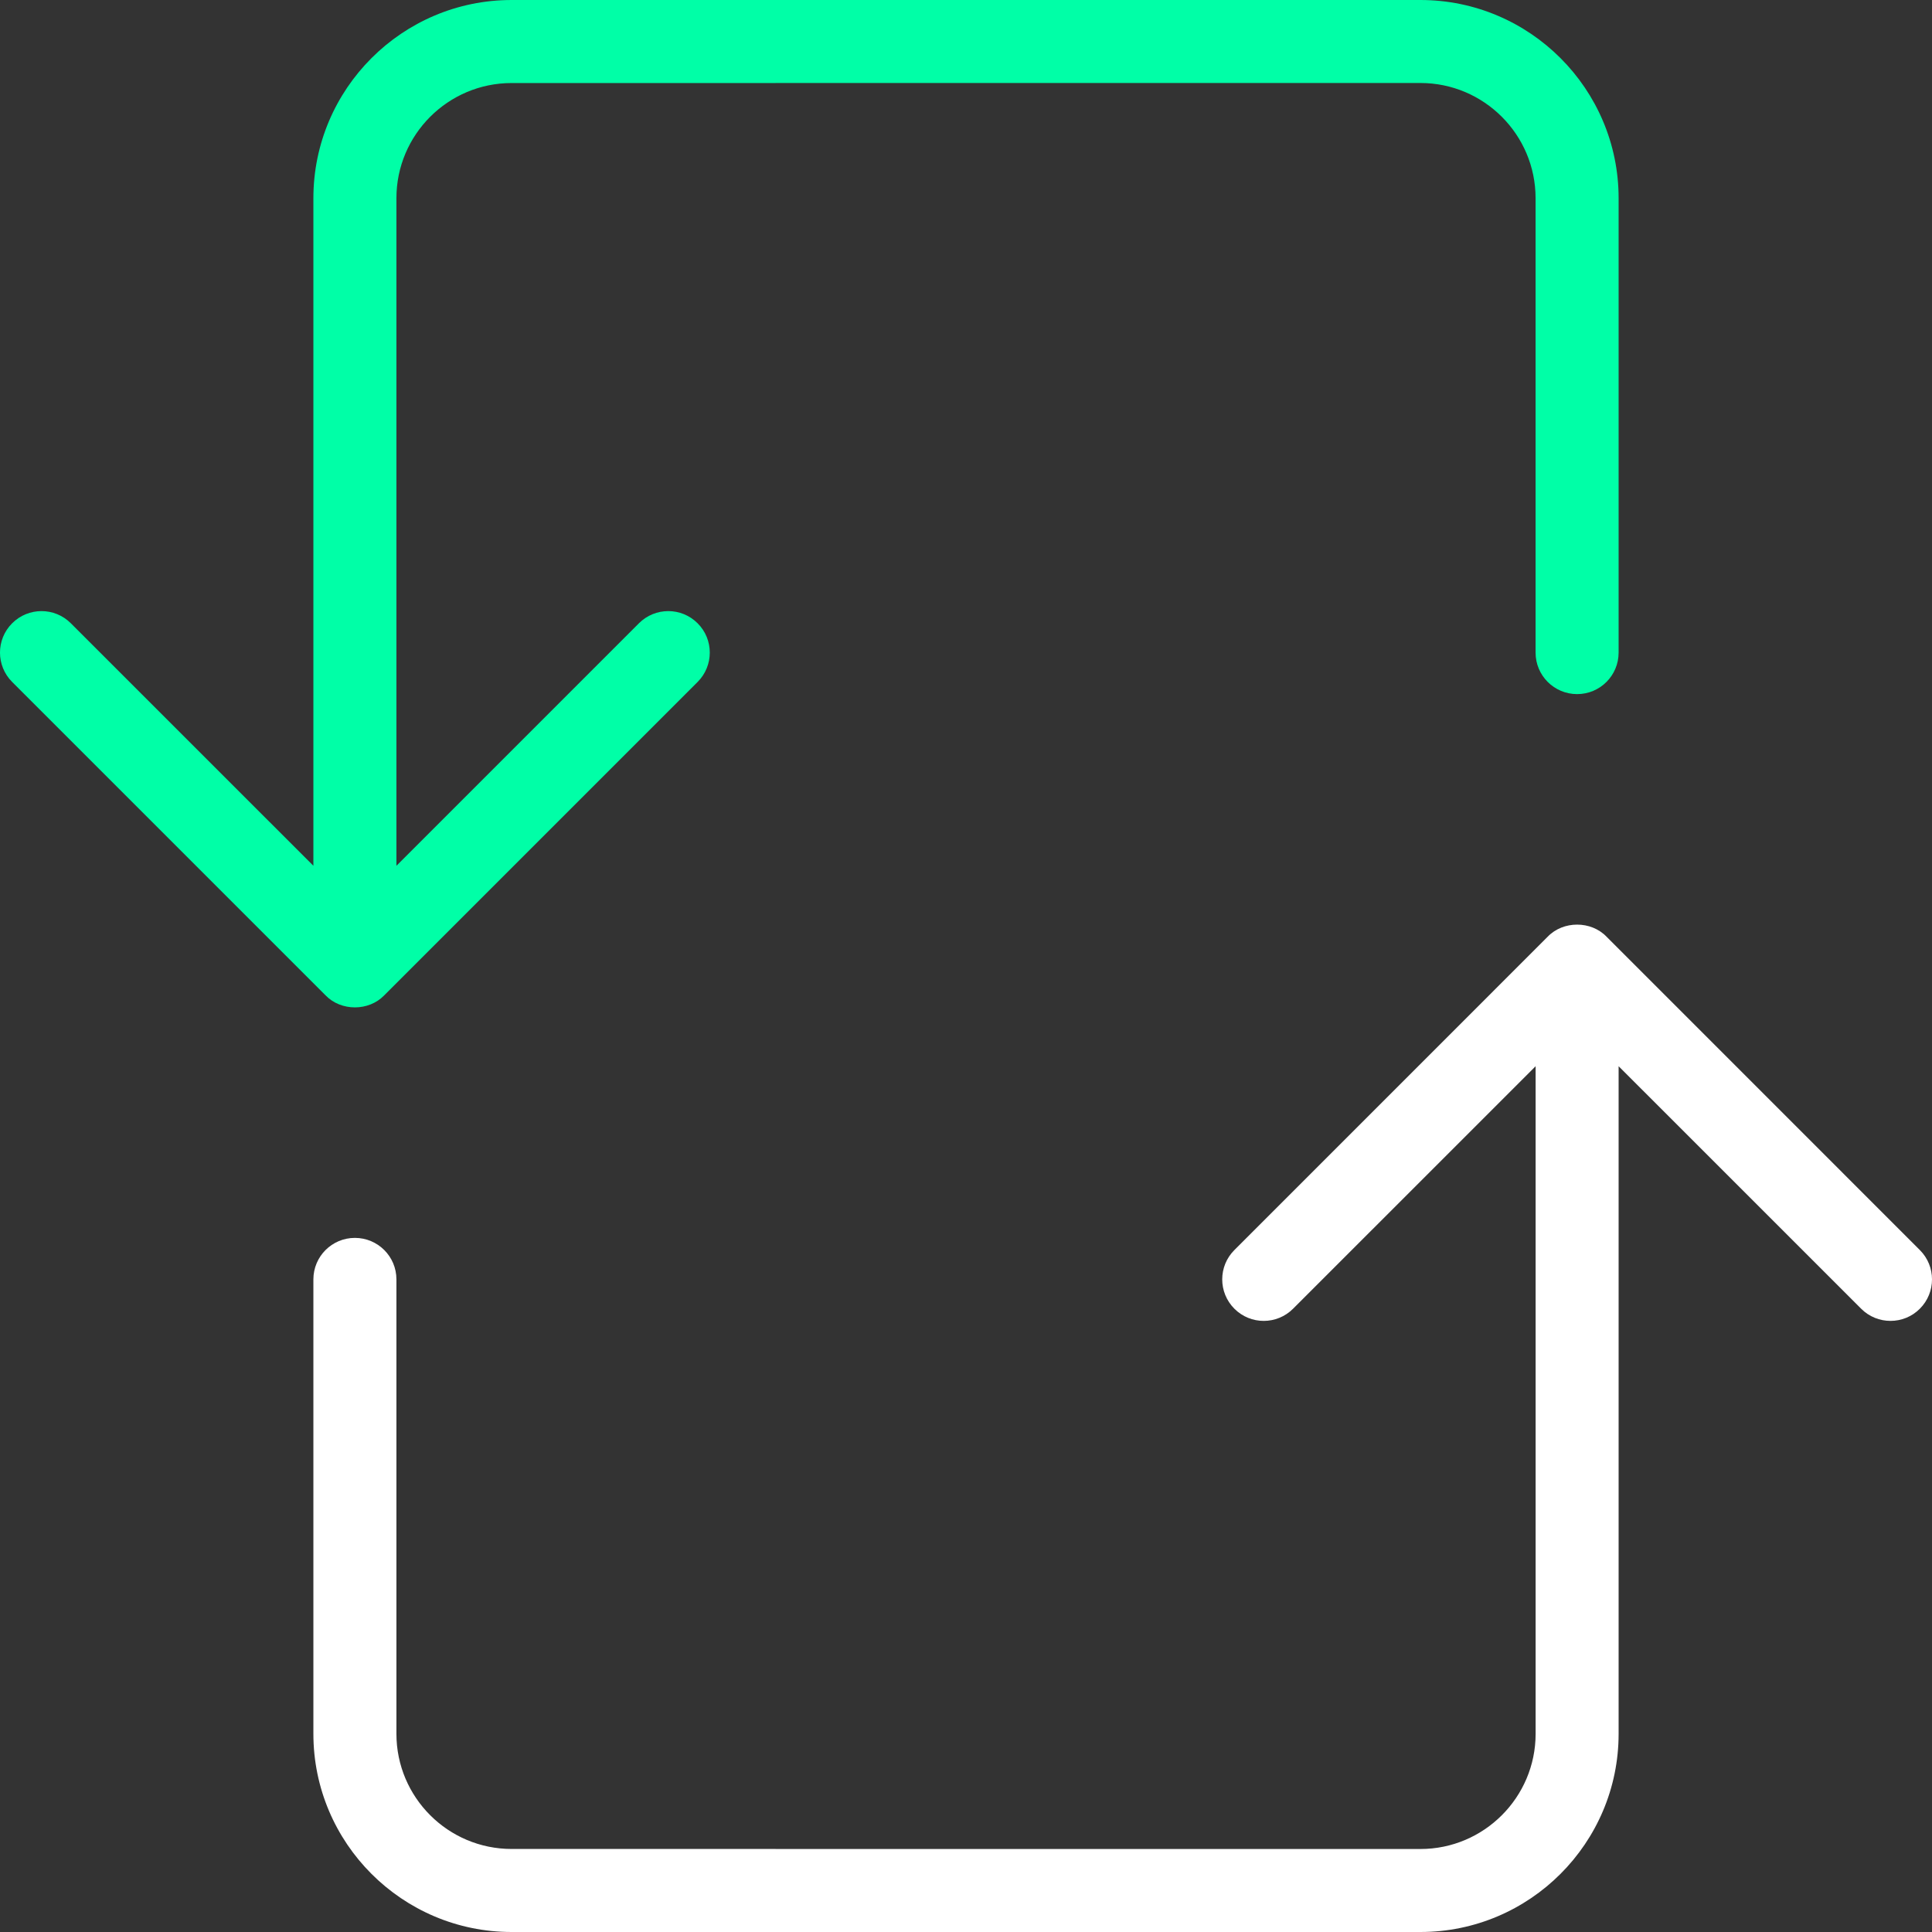
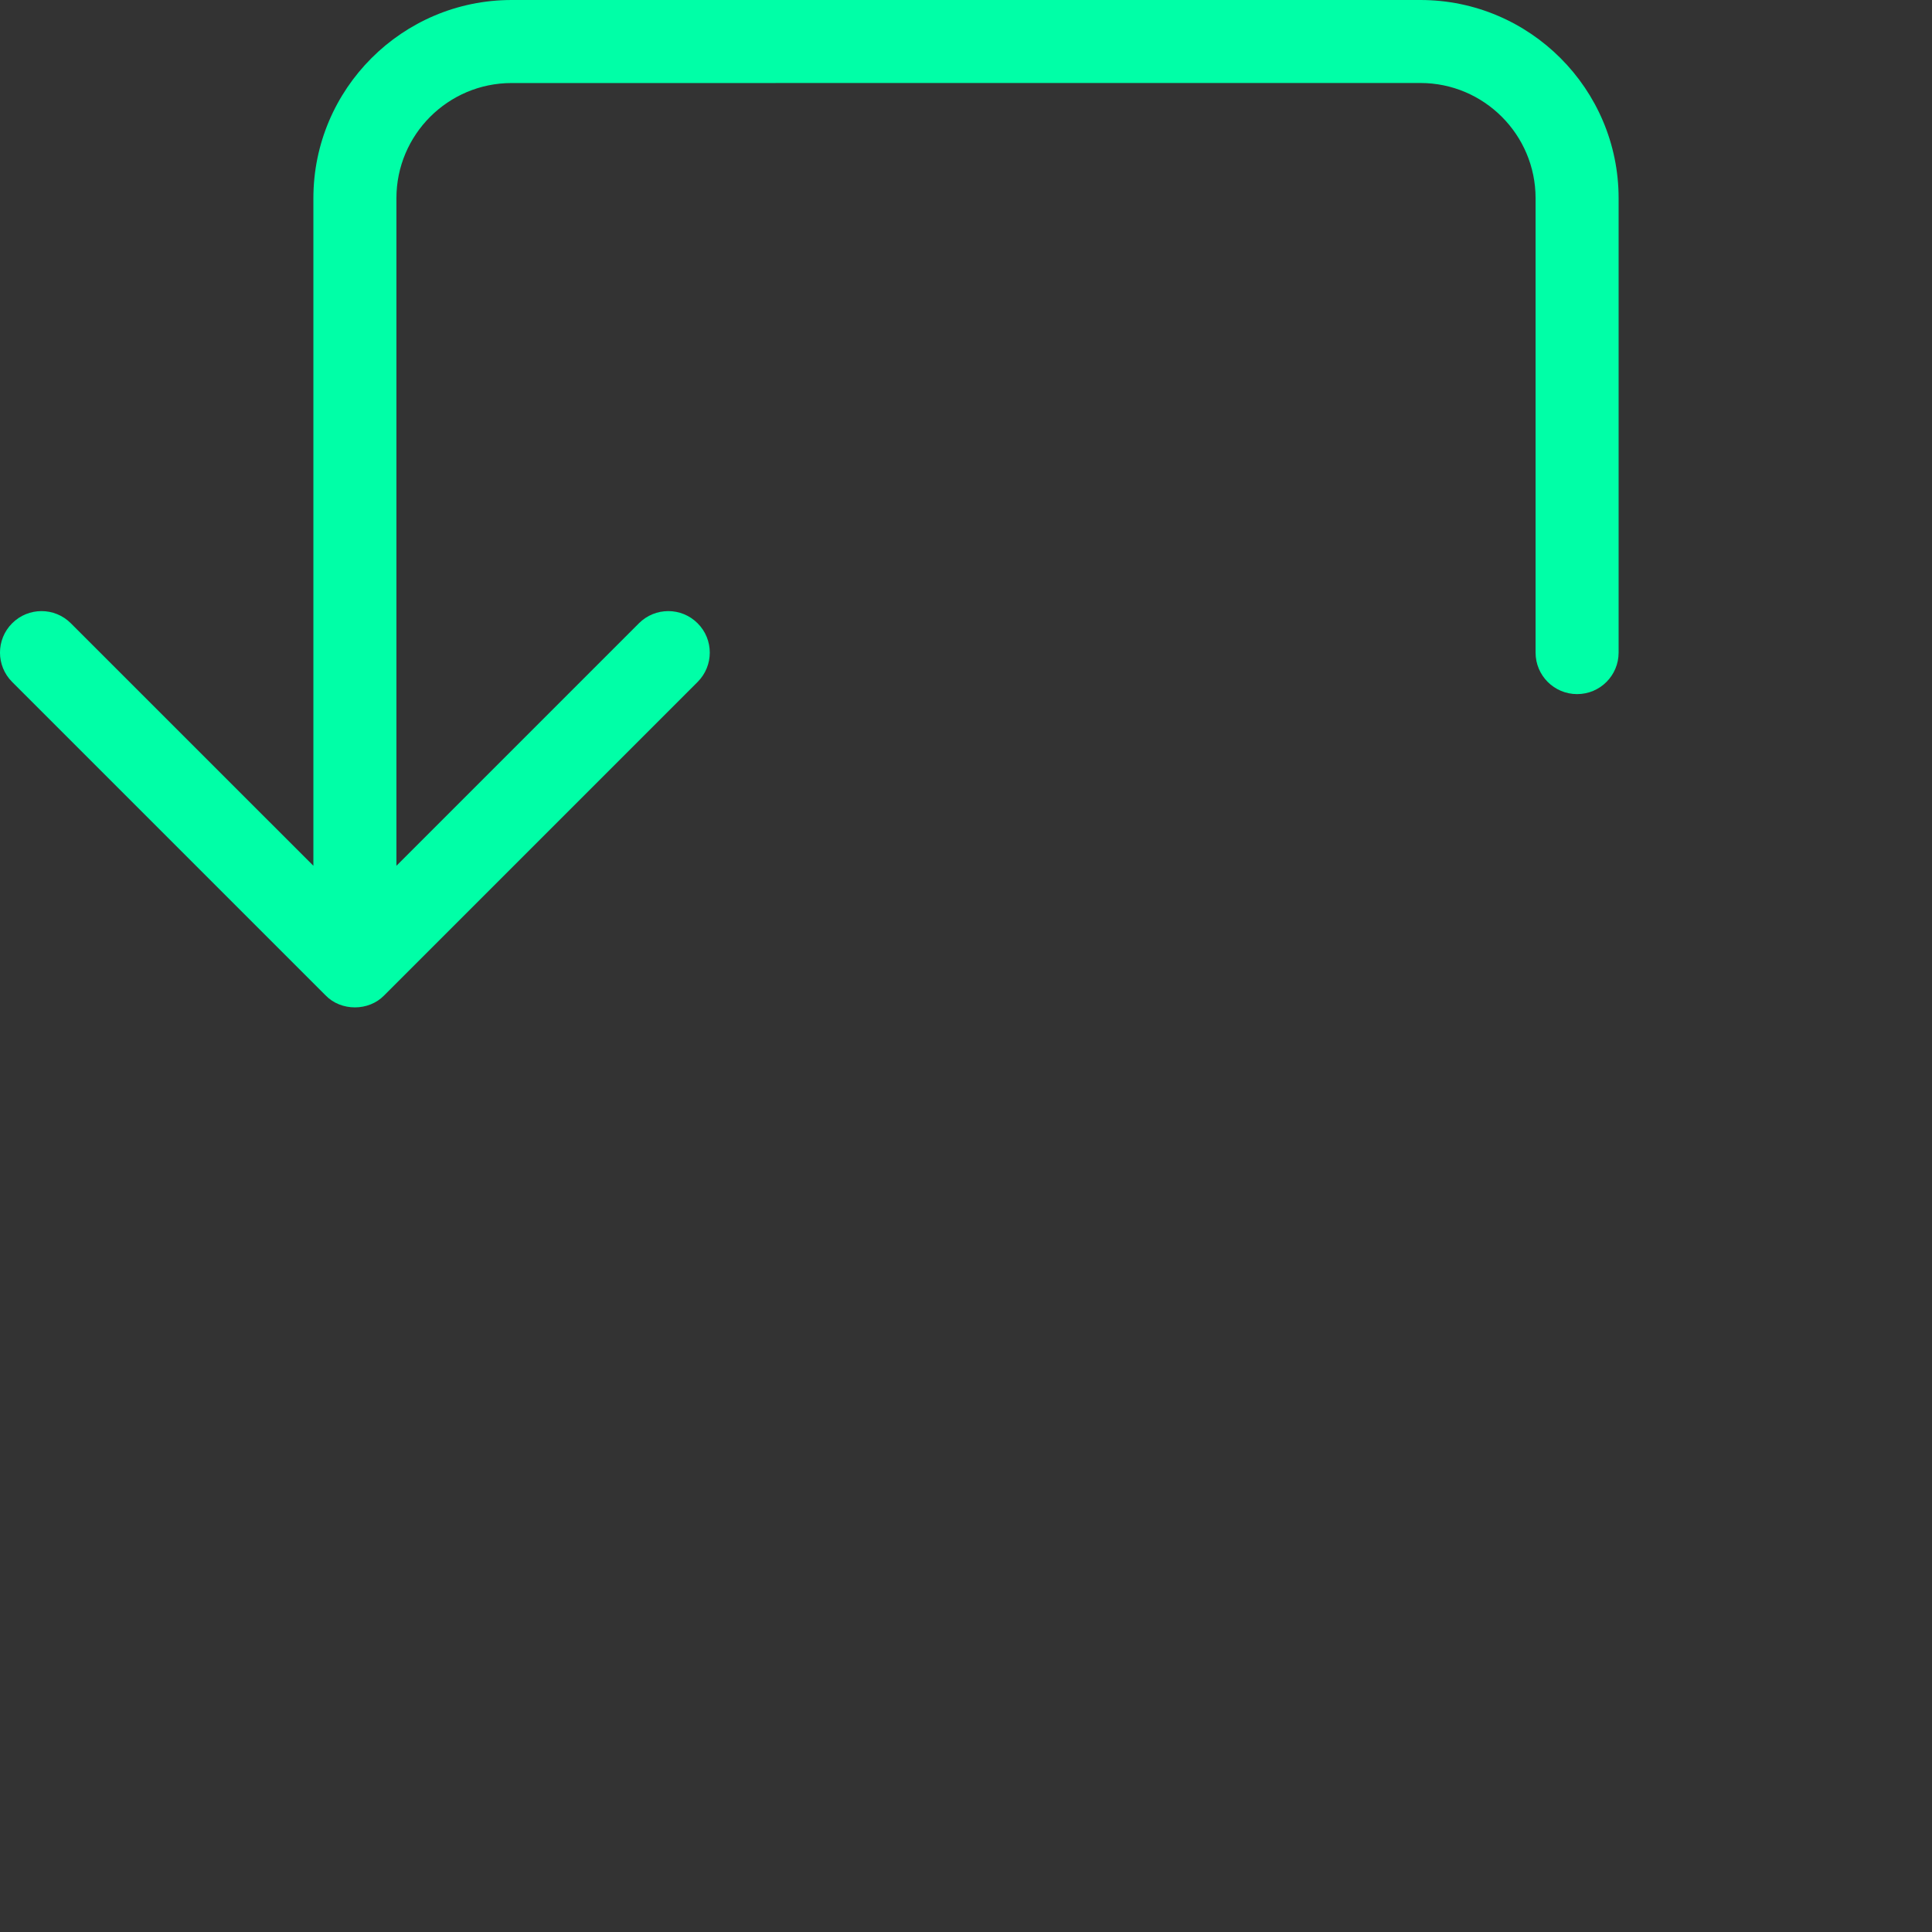
<svg xmlns="http://www.w3.org/2000/svg" width="48" height="48" viewBox="0 0 48 48" fill="none">
  <rect x="0" y="0" width="48" height="48" fill="#333333" stroke="none" />
  <g clip-path="url(#clip0_482_8105)">
    <path d="M35.29 0L12.71 9.375e-05C9.995 9.375e-05 7.786 2.209 7.786 4.924V21.51L1.76 15.485C1.358 15.082 0.705 15.082 0.302 15.485C-0.101 15.887 -0.101 16.54 0.302 16.943L8.088 24.729C8.472 25.128 9.162 25.128 9.546 24.729L17.332 16.943C17.735 16.54 17.735 15.887 17.332 15.485C16.93 15.082 16.277 15.082 15.874 15.485L9.849 21.51V4.924C9.849 3.346 11.132 2.063 12.71 2.063L35.29 2.062C36.868 2.062 38.151 3.346 38.151 4.924V16.214C38.151 16.784 38.613 17.245 39.183 17.245C39.752 17.245 40.214 16.784 40.214 16.214V4.924C40.214 2.209 38.005 0 35.29 0Z" fill="#00FFA7" />
-     <path d="M47.698 31.057L39.913 23.271C39.529 22.872 38.837 22.872 38.453 23.271L30.668 31.057C30.265 31.459 30.265 32.112 30.668 32.515C31.07 32.918 31.723 32.918 32.126 32.515L38.152 26.49V43.076C38.152 44.654 36.868 45.938 35.29 45.938L12.71 45.937C11.132 45.937 9.849 44.654 9.849 43.076V31.786C9.849 31.216 9.387 30.755 8.817 30.755C8.248 30.755 7.786 31.216 7.786 31.786V43.076C7.786 45.791 9.995 48 12.71 48L35.29 48C38.005 48 40.214 45.791 40.214 43.076V26.49L46.24 32.515C46.441 32.717 46.705 32.817 46.969 32.817C47.233 32.817 47.497 32.717 47.698 32.515C48.101 32.112 48.101 31.459 47.698 31.057Z" fill="white" />
  </g>
  <defs>
    <clipPath id="clip0_482_8105">
      <rect width="48" height="48" fill="white" />
    </clipPath>
  </defs>
</svg>